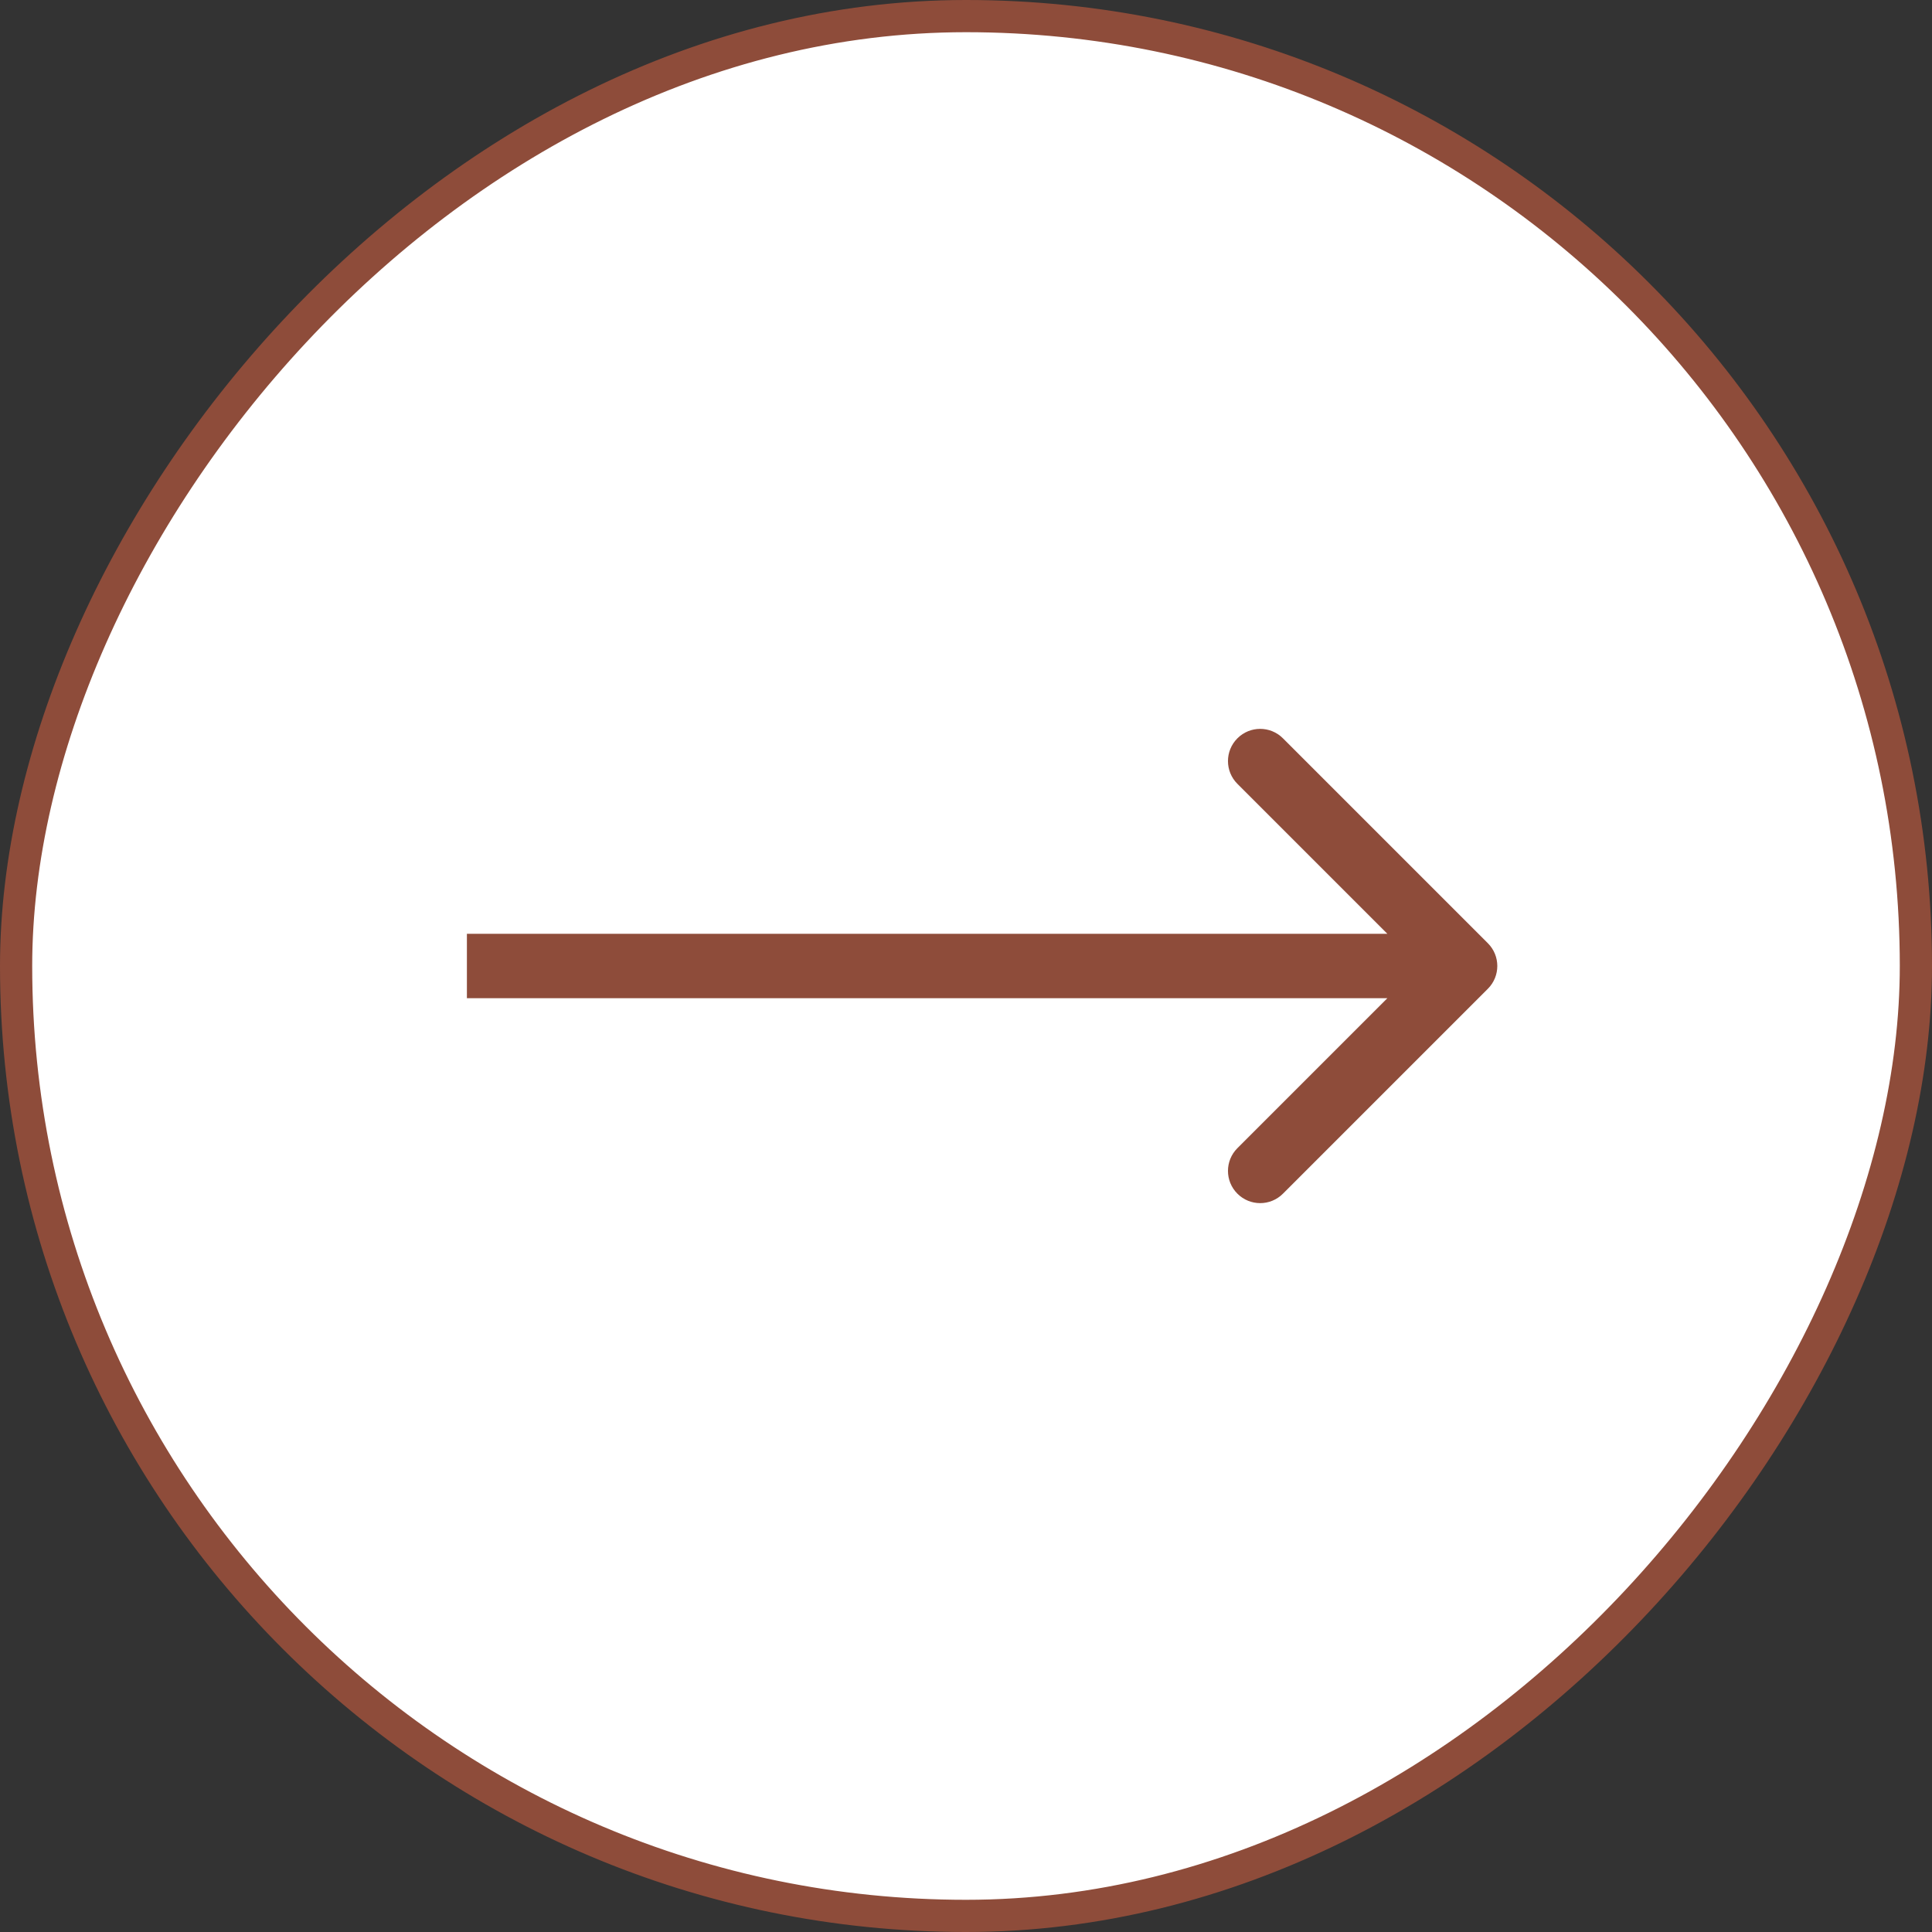
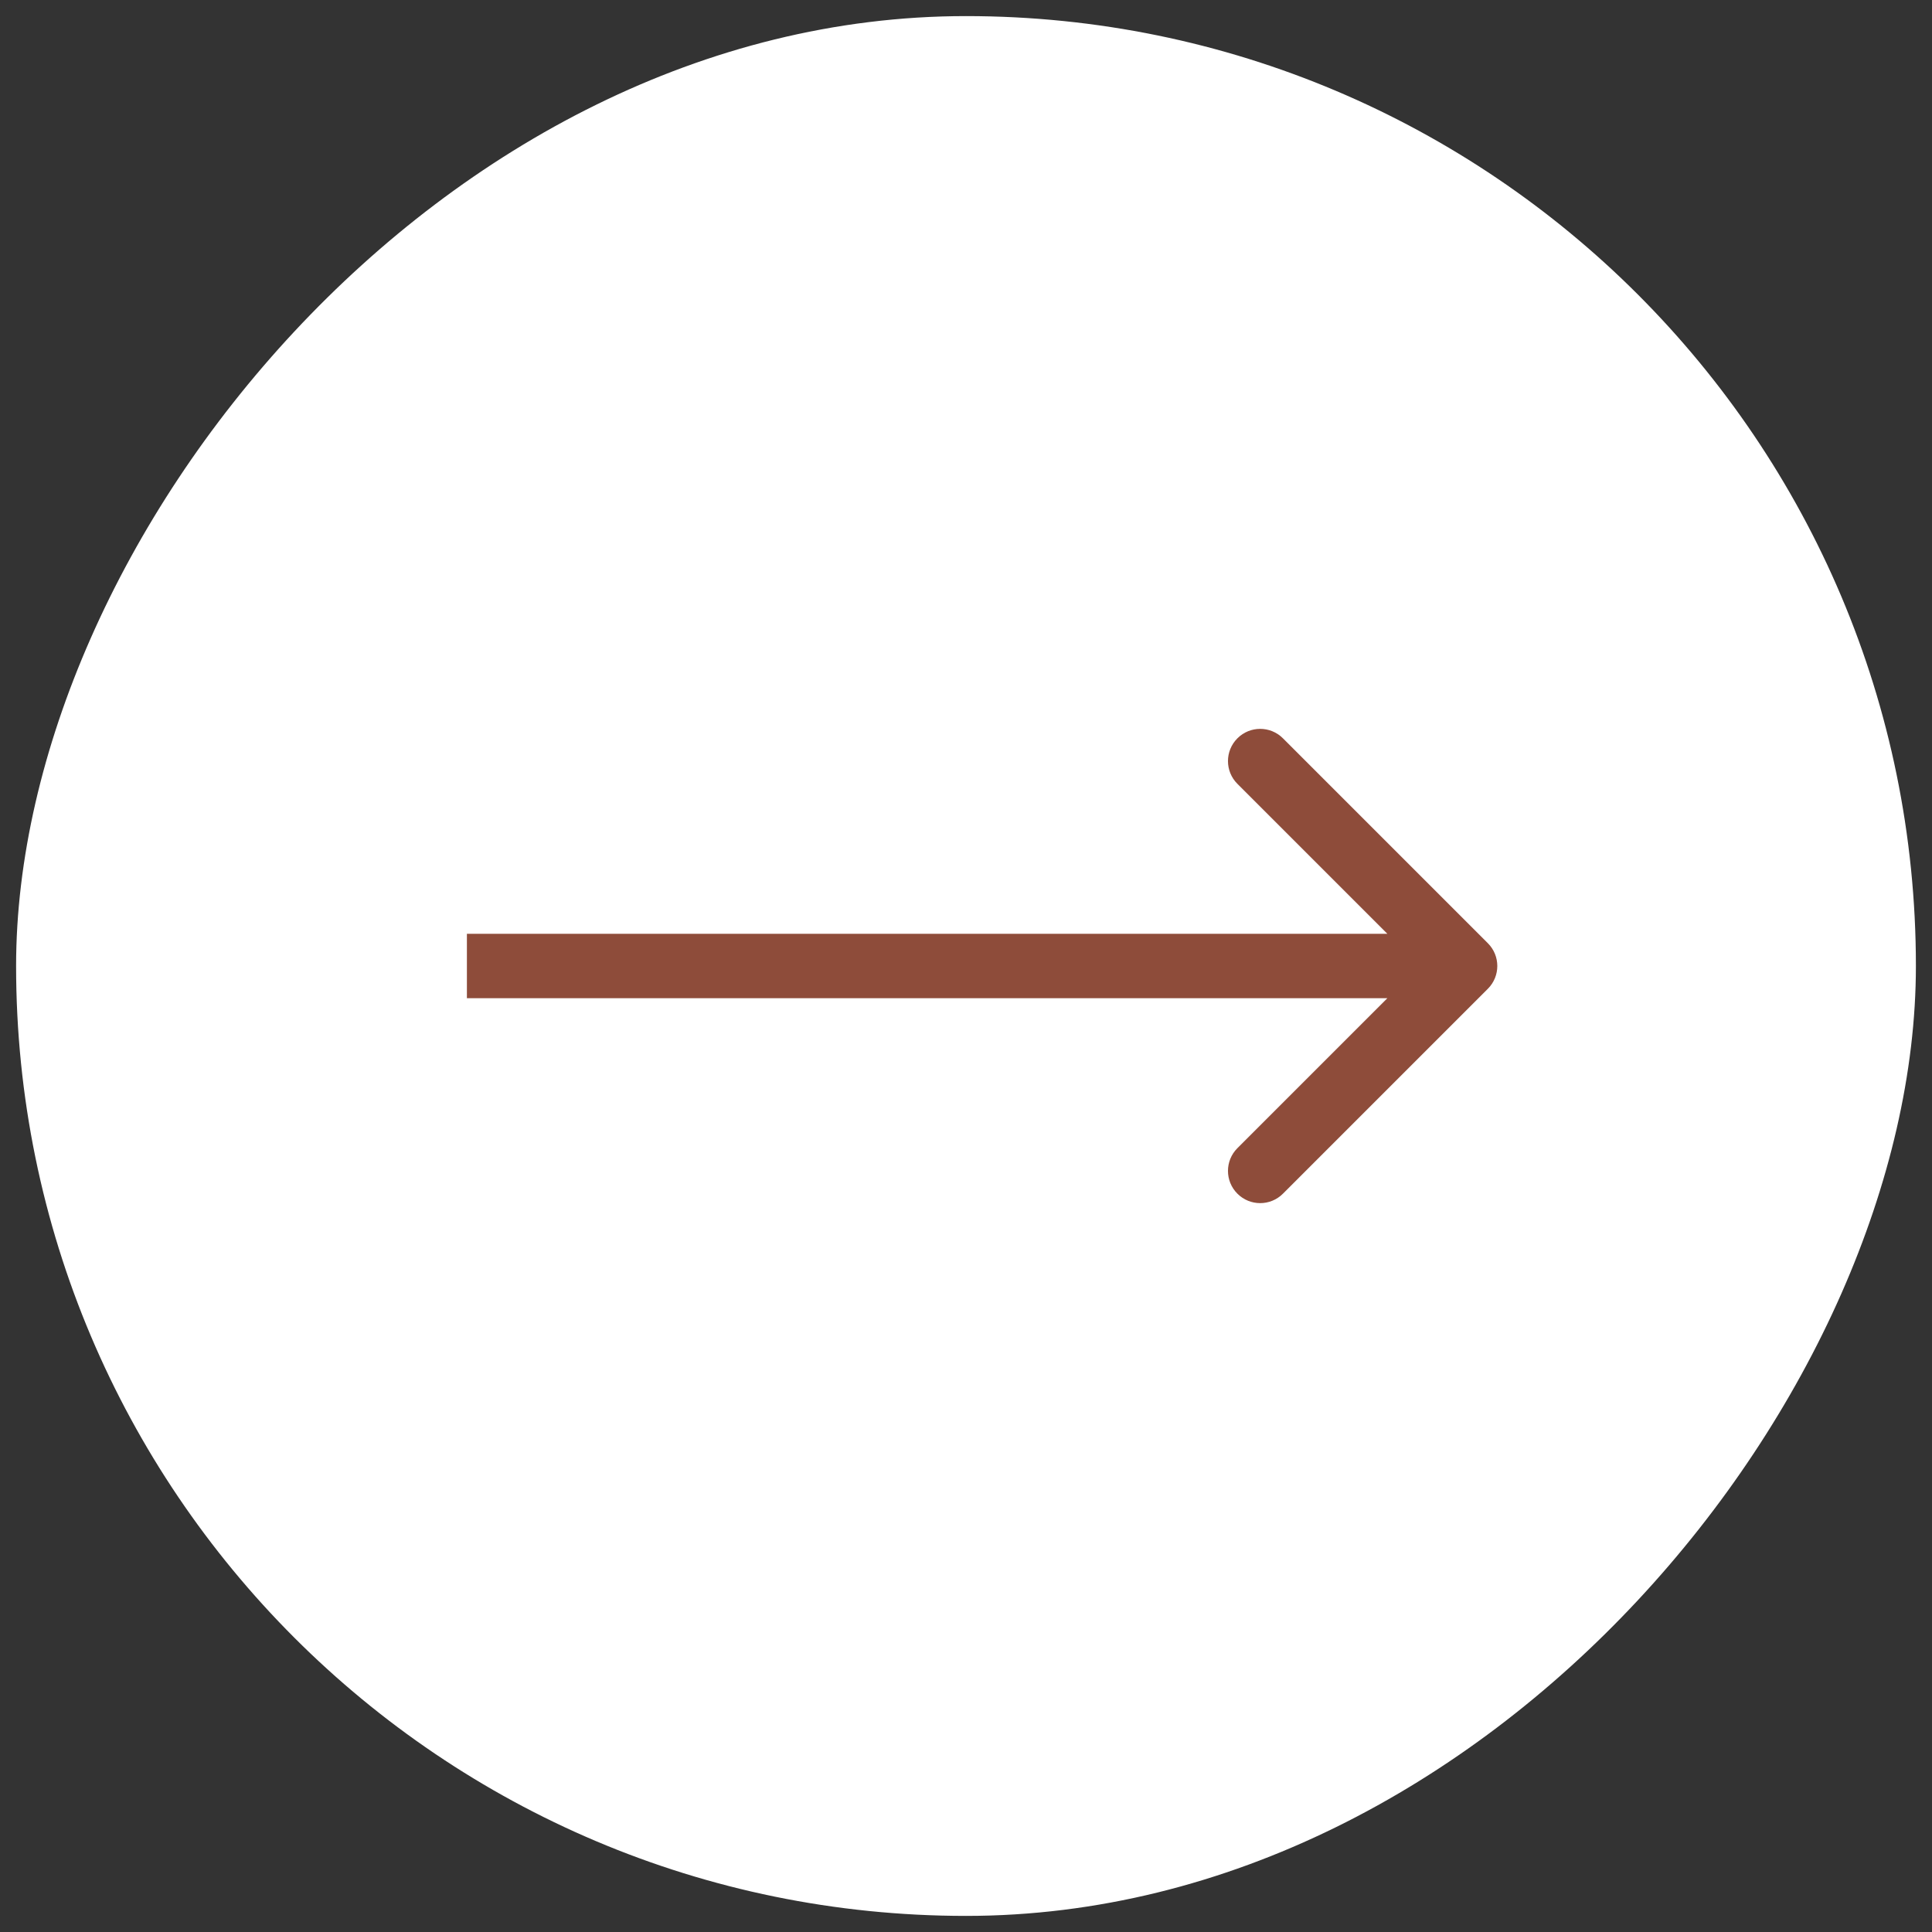
<svg xmlns="http://www.w3.org/2000/svg" width="60" height="60" viewBox="0 0 60 60" fill="none">
  <rect x="0" y="0" width="60" height="60" fill="#333333" stroke="none" />
  <rect x="-0.5" y="0.5" width="59" height="59" rx="29.5" transform="matrix(-1 0 0 1 59 0)" fill="white" />
-   <rect x="-0.5" y="0.5" width="59" height="59" rx="29.5" transform="matrix(-1 0 0 1 59 0)" stroke="#8E4C3A" />
  <path d="M46.207 29.293C46.598 29.683 46.598 30.317 46.207 30.707L39.843 37.071C39.453 37.462 38.819 37.462 38.429 37.071C38.038 36.681 38.038 36.047 38.429 35.657L44.086 30L38.429 24.343C38.038 23.953 38.038 23.32 38.429 22.929C38.819 22.538 39.453 22.538 39.843 22.929L46.207 29.293ZM14.5 29L45.5 29L45.5 31L14.5 31L14.5 29Z" fill="#8E4C3A" />
</svg>